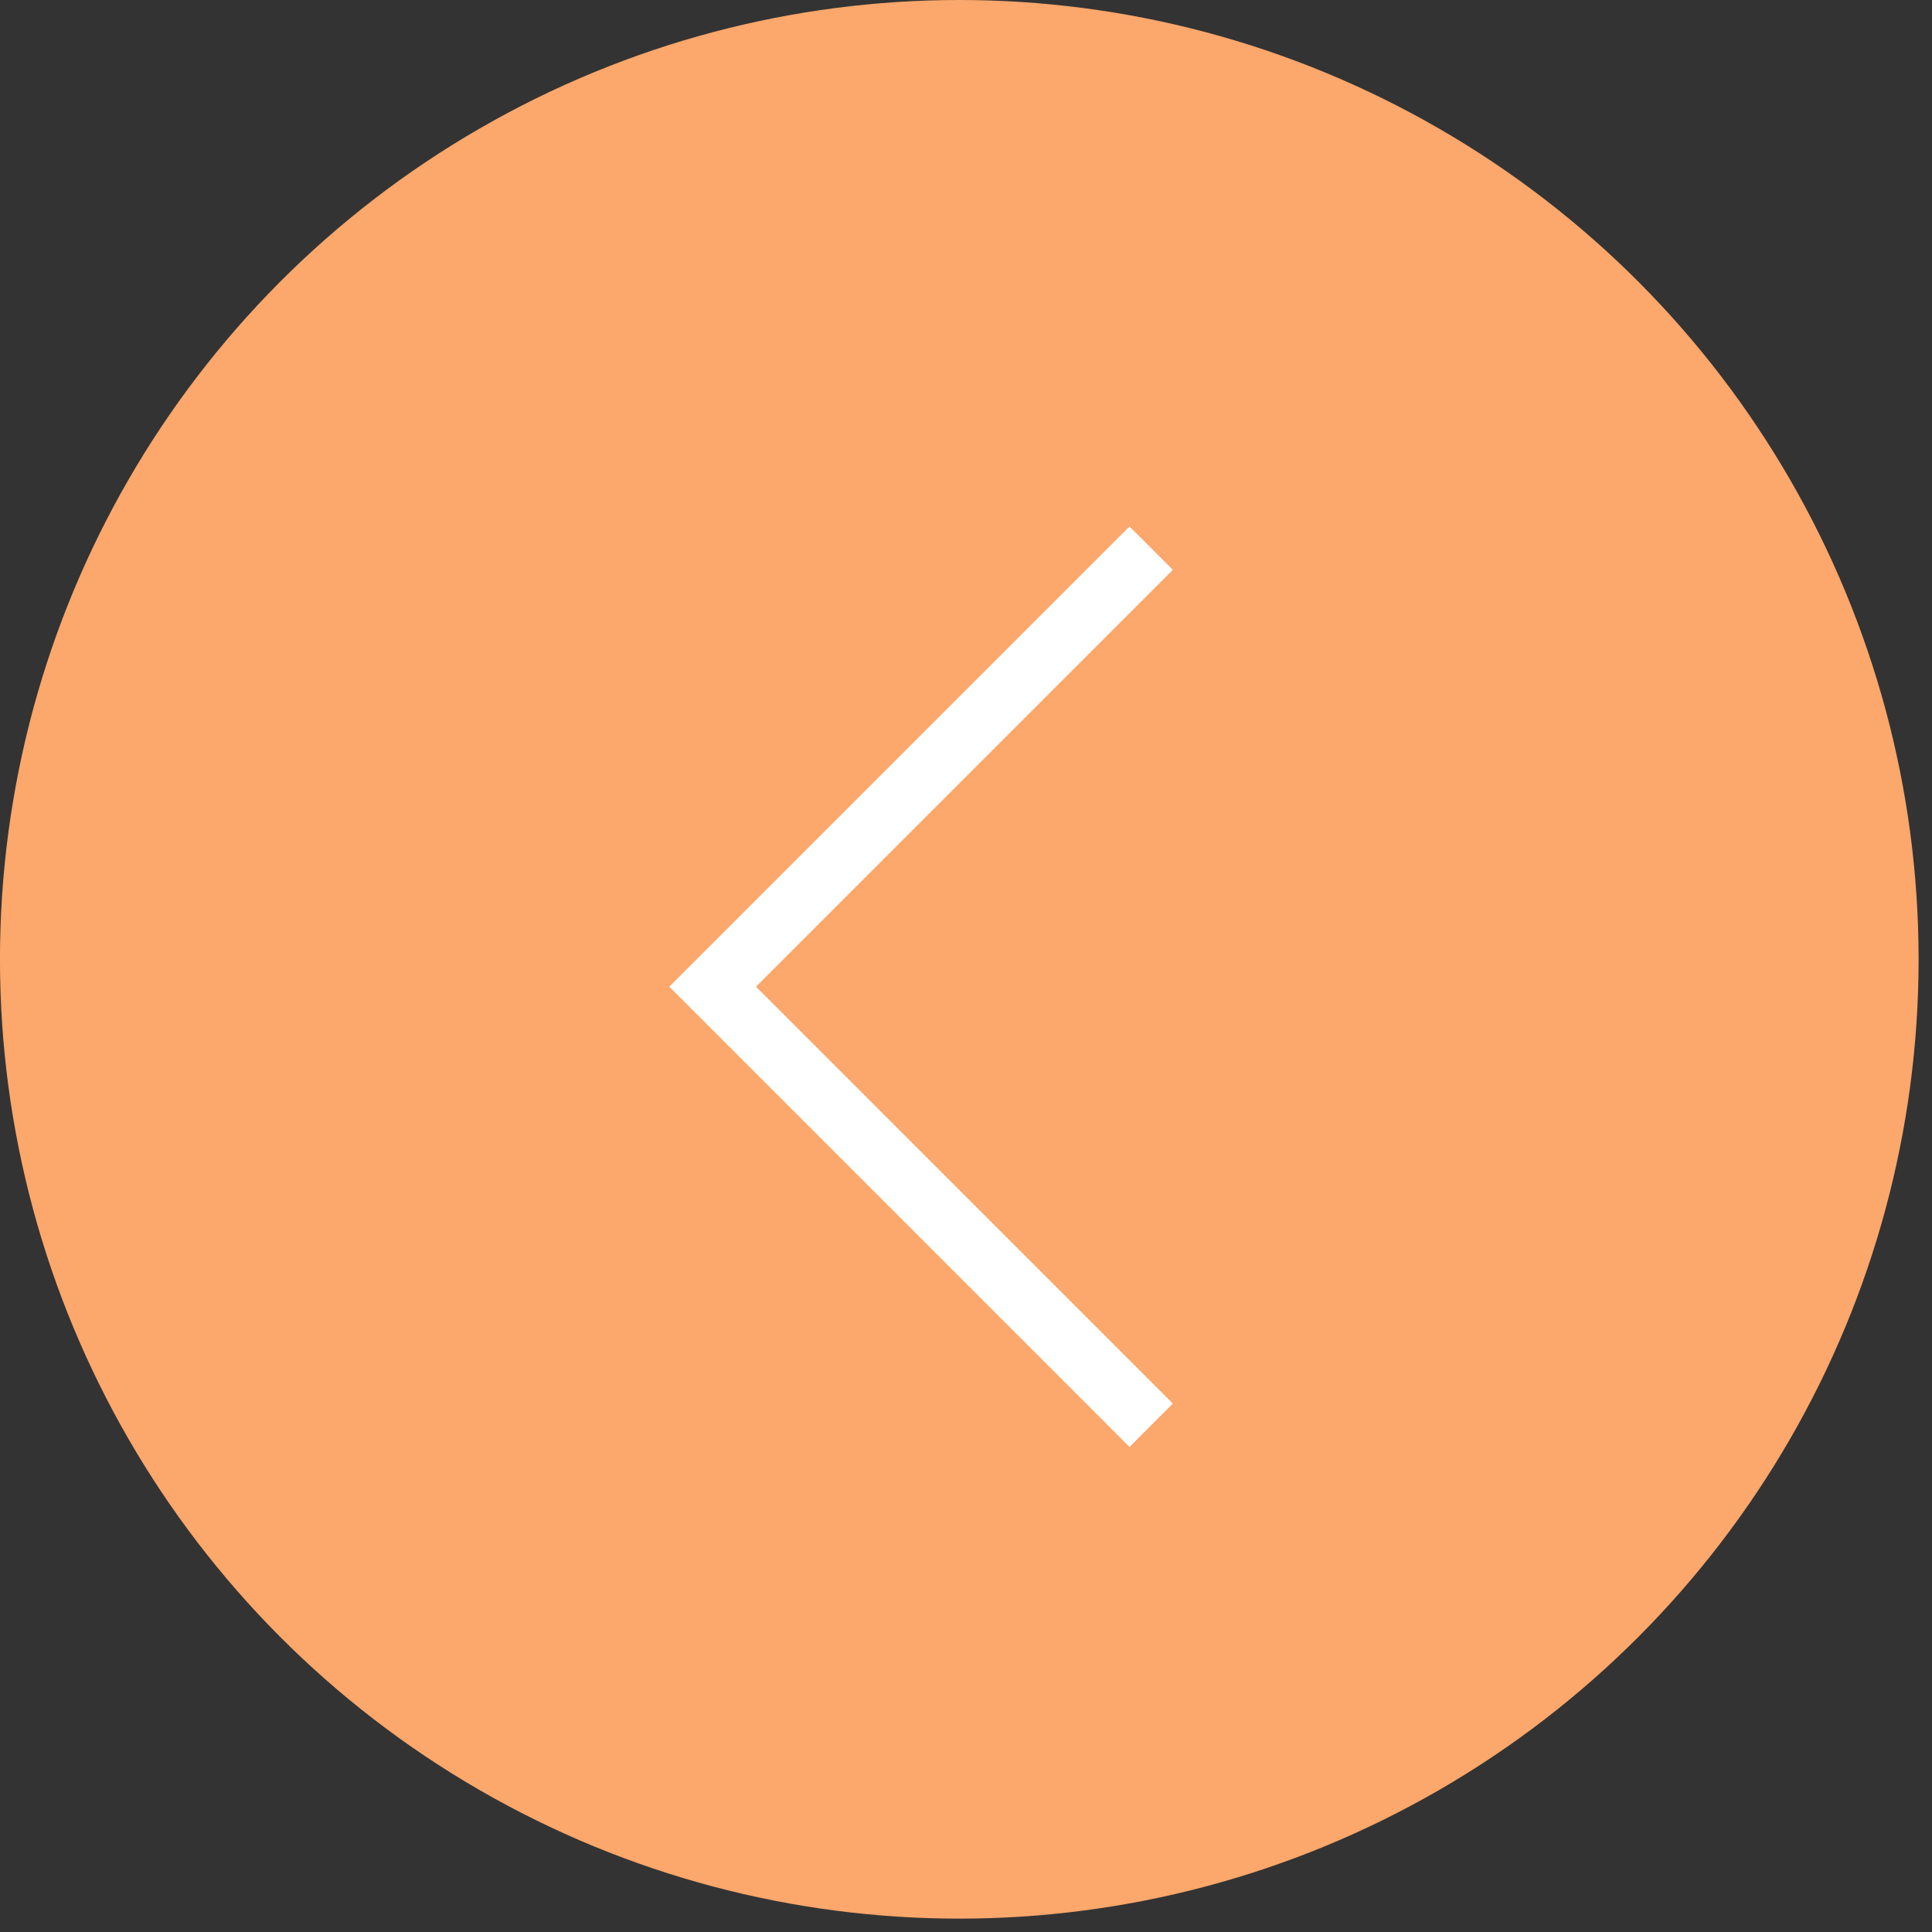
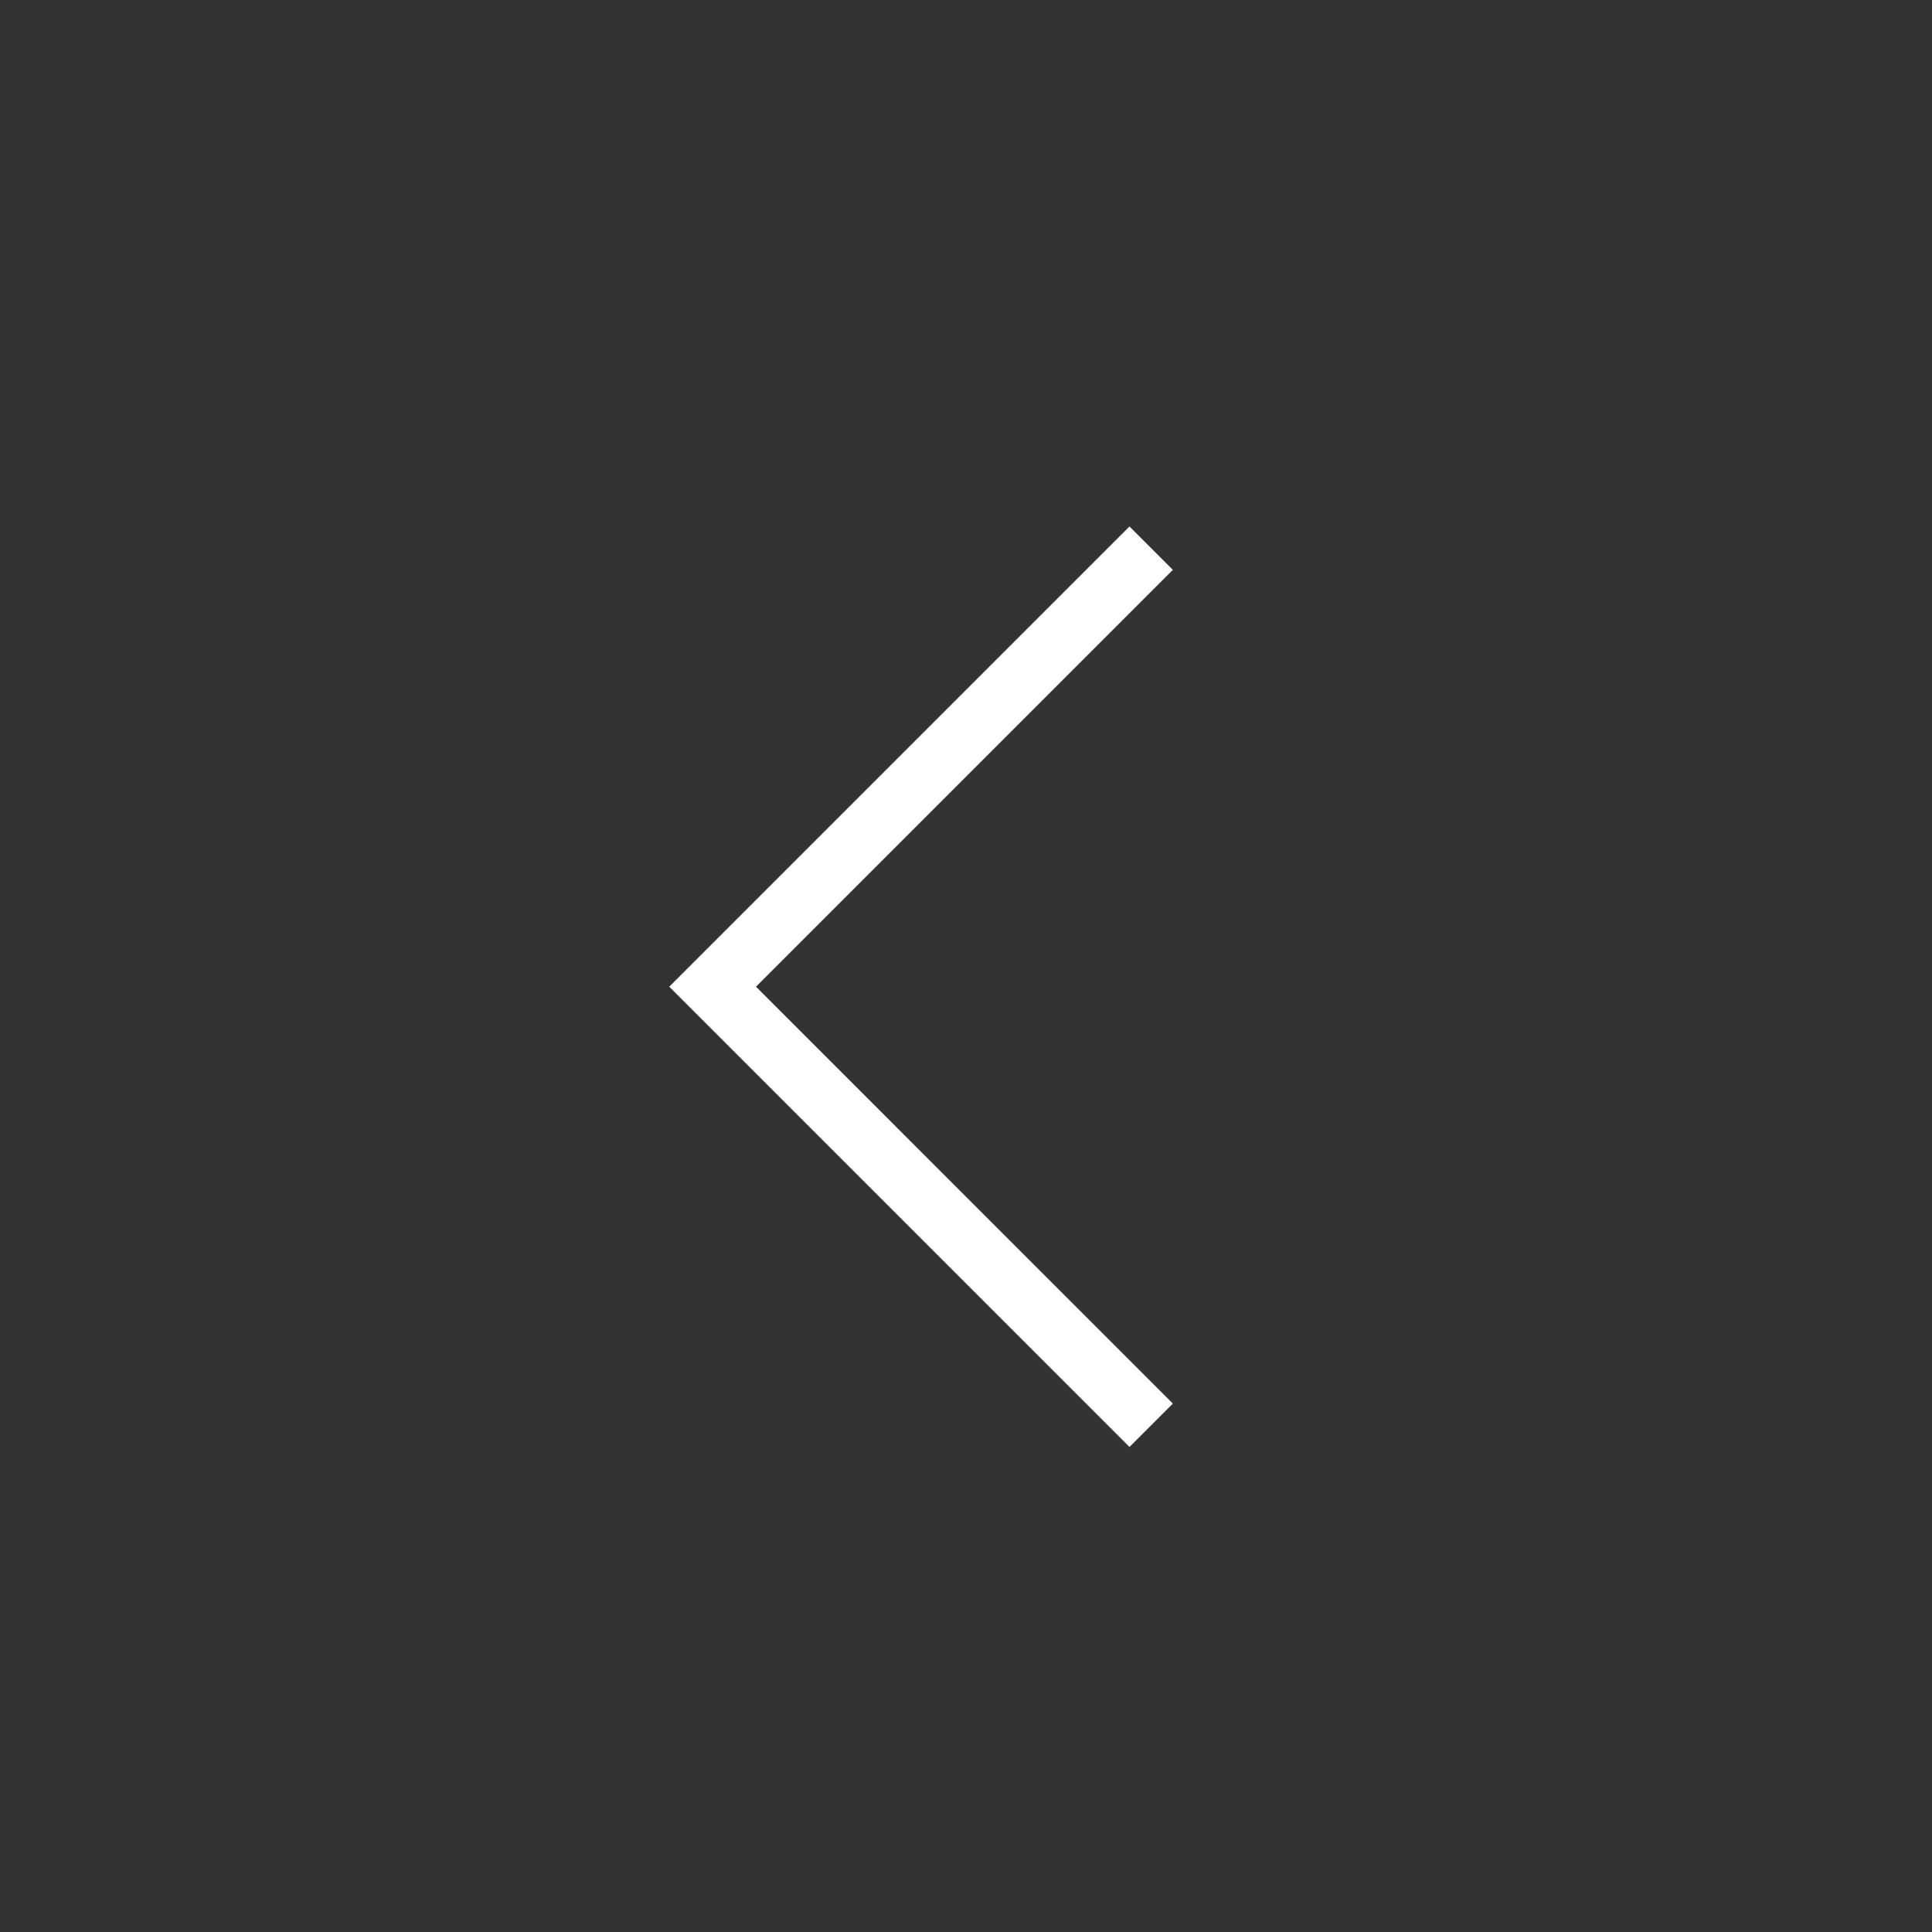
<svg xmlns="http://www.w3.org/2000/svg" width="63" height="63" viewBox="0 0 63 63" fill="none">
  <rect x="0" y="0" width="63" height="63" fill="#333333" stroke="none" />
  <g id="Group 621">
-     <circle id="Ellipse 33" cx="31.282" cy="31.282" r="31.282" transform="matrix(-1 0 0 1 62.563 0)" fill="#FCA76B" />
    <path id="Vector 7" d="M37.538 46.476L23.238 32.175L37.538 17.875" stroke="white" stroke-width="2" />
  </g>
</svg>